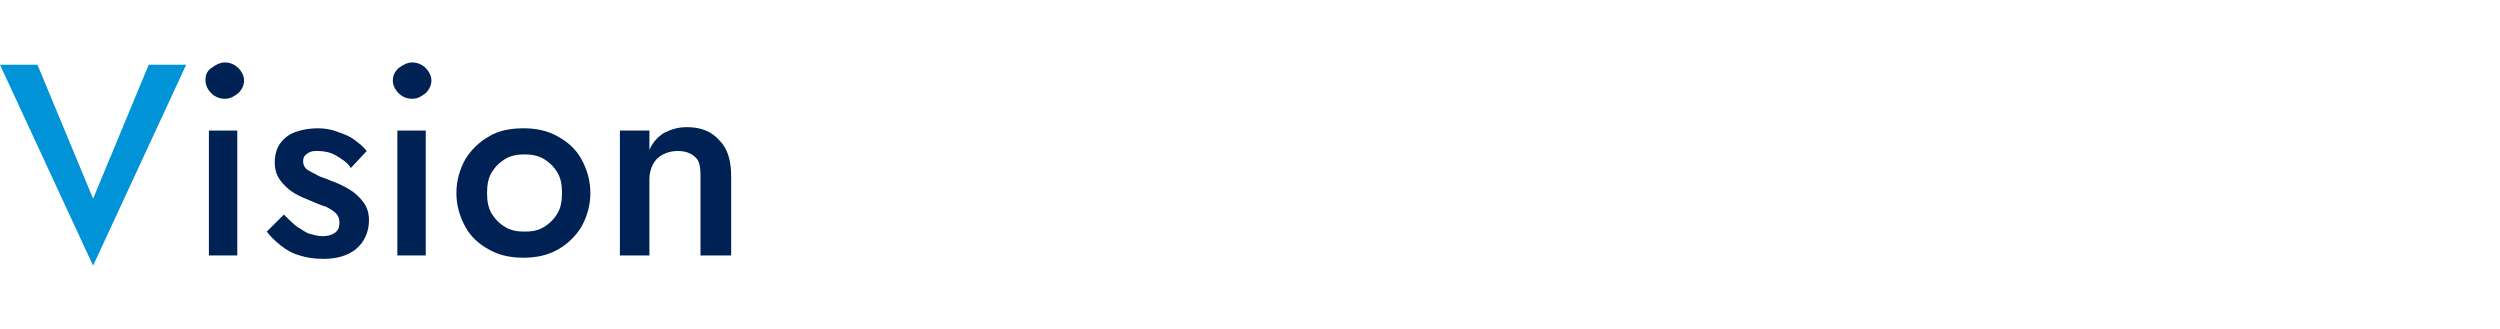
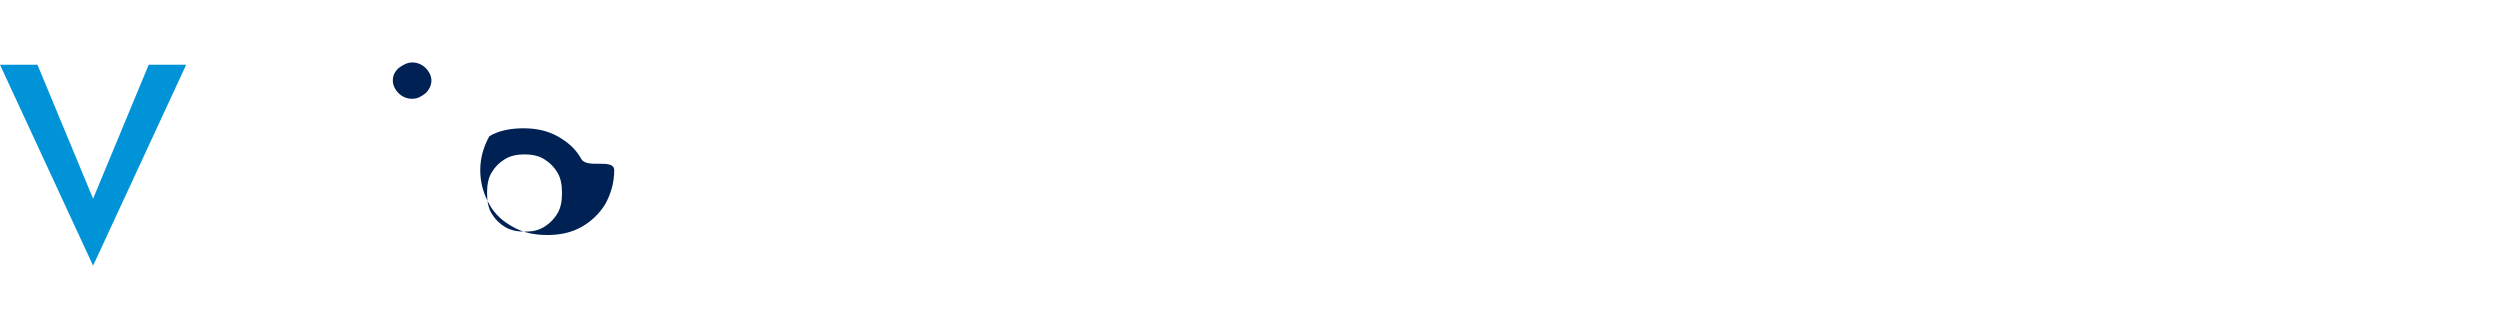
<svg xmlns="http://www.w3.org/2000/svg" version="1.1" id="レイヤー_1" x="0px" y="0px" viewBox="0 0 220.2 29" style="enable-background:new 0 0 220.2 29;" xml:space="preserve">
  <style type="text/css">
	.st0{fill:#0093D7;}
	.st1{fill:#002153;}
</style>
  <g>
    <polygon class="st0" points="8.2,17.5 3.3,5.7 0,5.7 8.2,23.4 16.4,5.7 13.1,5.7  " />
-     <path class="st1" d="M18.1,7.1c0,0.4,0.2,0.8,0.5,1.1c0.3,0.3,0.7,0.5,1.2,0.5s0.8-0.2,1.2-0.5c0.3-0.3,0.5-0.7,0.5-1.1   S21.3,6.3,21,6s-0.7-0.5-1.2-0.5c-0.4,0-0.8,0.2-1.2,0.5C18.2,6.3,18.1,6.6,18.1,7.1z" />
-     <rect x="18.4" y="11.5" class="st1" width="2.5" height="11" />
-     <path class="st1" d="M25,18.9l-1.5,1.5c0.3,0.4,0.7,0.8,1.2,1.2c0.5,0.4,1,0.7,1.7,0.9c0.6,0.2,1.3,0.3,2.1,0.3   c1.2,0,2.2-0.3,2.9-0.9c0.7-0.6,1.1-1.5,1.1-2.5c0-0.7-0.2-1.2-0.5-1.6s-0.7-0.8-1.2-1.1c-0.5-0.3-1.1-0.6-1.7-0.8   c-0.4-0.2-0.9-0.3-1.2-0.5c-0.4-0.2-0.6-0.3-0.9-0.5c-0.2-0.2-0.3-0.4-0.3-0.7s0.1-0.5,0.4-0.7s0.5-0.2,0.9-0.2   c0.5,0,1.1,0.1,1.6,0.4c0.5,0.3,1,0.6,1.3,1.1l1.4-1.5c-0.3-0.4-0.7-0.7-1.1-1s-0.9-0.5-1.5-0.7c-0.5-0.2-1.1-0.3-1.7-0.3   c-0.7,0-1.3,0.1-1.9,0.3s-1,0.5-1.4,1c-0.3,0.4-0.5,1-0.5,1.7s0.2,1.2,0.5,1.6c0.3,0.4,0.7,0.8,1.2,1.1c0.5,0.3,1,0.5,1.5,0.7   s0.9,0.4,1.3,0.5c0.4,0.2,0.7,0.4,0.9,0.6c0.2,0.2,0.3,0.5,0.3,0.8c0,0.4-0.1,0.7-0.4,0.9c-0.3,0.2-0.6,0.3-1.1,0.3   c-0.4,0-0.7-0.1-1.1-0.2s-0.7-0.4-1.1-0.6C25.7,19.6,25.4,19.3,25,18.9z" />
    <path class="st1" d="M34.6,7.1c0,0.4,0.2,0.8,0.5,1.1c0.3,0.3,0.7,0.5,1.2,0.5s0.8-0.2,1.2-0.5C37.8,7.9,38,7.5,38,7.1   S37.8,6.3,37.5,6s-0.7-0.5-1.2-0.5c-0.4,0-0.8,0.2-1.2,0.5C34.8,6.3,34.6,6.6,34.6,7.1z" />
-     <rect x="35" y="11.5" class="st1" width="2.5" height="11" />
-     <path class="st1" d="M51.2,14c-0.5-0.9-1.2-1.5-2.1-2c-0.9-0.5-1.9-0.7-3-0.7s-2.2,0.2-3,0.7c-0.9,0.5-1.6,1.2-2.1,2   c-0.5,0.9-0.8,1.9-0.8,3s0.3,2.1,0.8,3s1.2,1.5,2.1,2c0.9,0.5,1.9,0.7,3,0.7s2.1-0.2,3-0.7s1.6-1.2,2.1-2c0.5-0.9,0.8-1.9,0.8-3   S51.7,14.9,51.2,14z M49.1,18.8c-0.3,0.5-0.7,0.9-1.2,1.2s-1,0.4-1.7,0.4c-0.6,0-1.2-0.1-1.7-0.4s-0.9-0.7-1.2-1.2   s-0.4-1.1-0.4-1.8s0.1-1.3,0.4-1.8s0.7-0.9,1.2-1.2s1.1-0.4,1.7-0.4c0.6,0,1.2,0.1,1.7,0.4s0.9,0.7,1.2,1.2s0.4,1.1,0.4,1.8   S49.4,18.3,49.1,18.8z" />
-     <path class="st1" d="M61.7,15.8v6.7h2.7v-7c0-1.3-0.3-2.4-1-3.1c-0.7-0.8-1.6-1.2-2.9-1.2c-0.8,0-1.4,0.2-2,0.5   c-0.5,0.3-1,0.8-1.3,1.5v-1.7h-2.6v11h2.6v-6.7c0-0.5,0.1-0.9,0.3-1.3c0.2-0.4,0.5-0.7,0.9-0.9s0.8-0.3,1.3-0.3   c0.7,0,1.2,0.2,1.6,0.6S61.7,15,61.7,15.8z" />
+     <path class="st1" d="M51.2,14c-0.5-0.9-1.2-1.5-2.1-2c-0.9-0.5-1.9-0.7-3-0.7s-2.2,0.2-3,0.7c-0.5,0.9-0.8,1.9-0.8,3s0.3,2.1,0.8,3s1.2,1.5,2.1,2c0.9,0.5,1.9,0.7,3,0.7s2.1-0.2,3-0.7s1.6-1.2,2.1-2c0.5-0.9,0.8-1.9,0.8-3   S51.7,14.9,51.2,14z M49.1,18.8c-0.3,0.5-0.7,0.9-1.2,1.2s-1,0.4-1.7,0.4c-0.6,0-1.2-0.1-1.7-0.4s-0.9-0.7-1.2-1.2   s-0.4-1.1-0.4-1.8s0.1-1.3,0.4-1.8s0.7-0.9,1.2-1.2s1.1-0.4,1.7-0.4c0.6,0,1.2,0.1,1.7,0.4s0.9,0.7,1.2,1.2s0.4,1.1,0.4,1.8   S49.4,18.3,49.1,18.8z" />
  </g>
</svg>